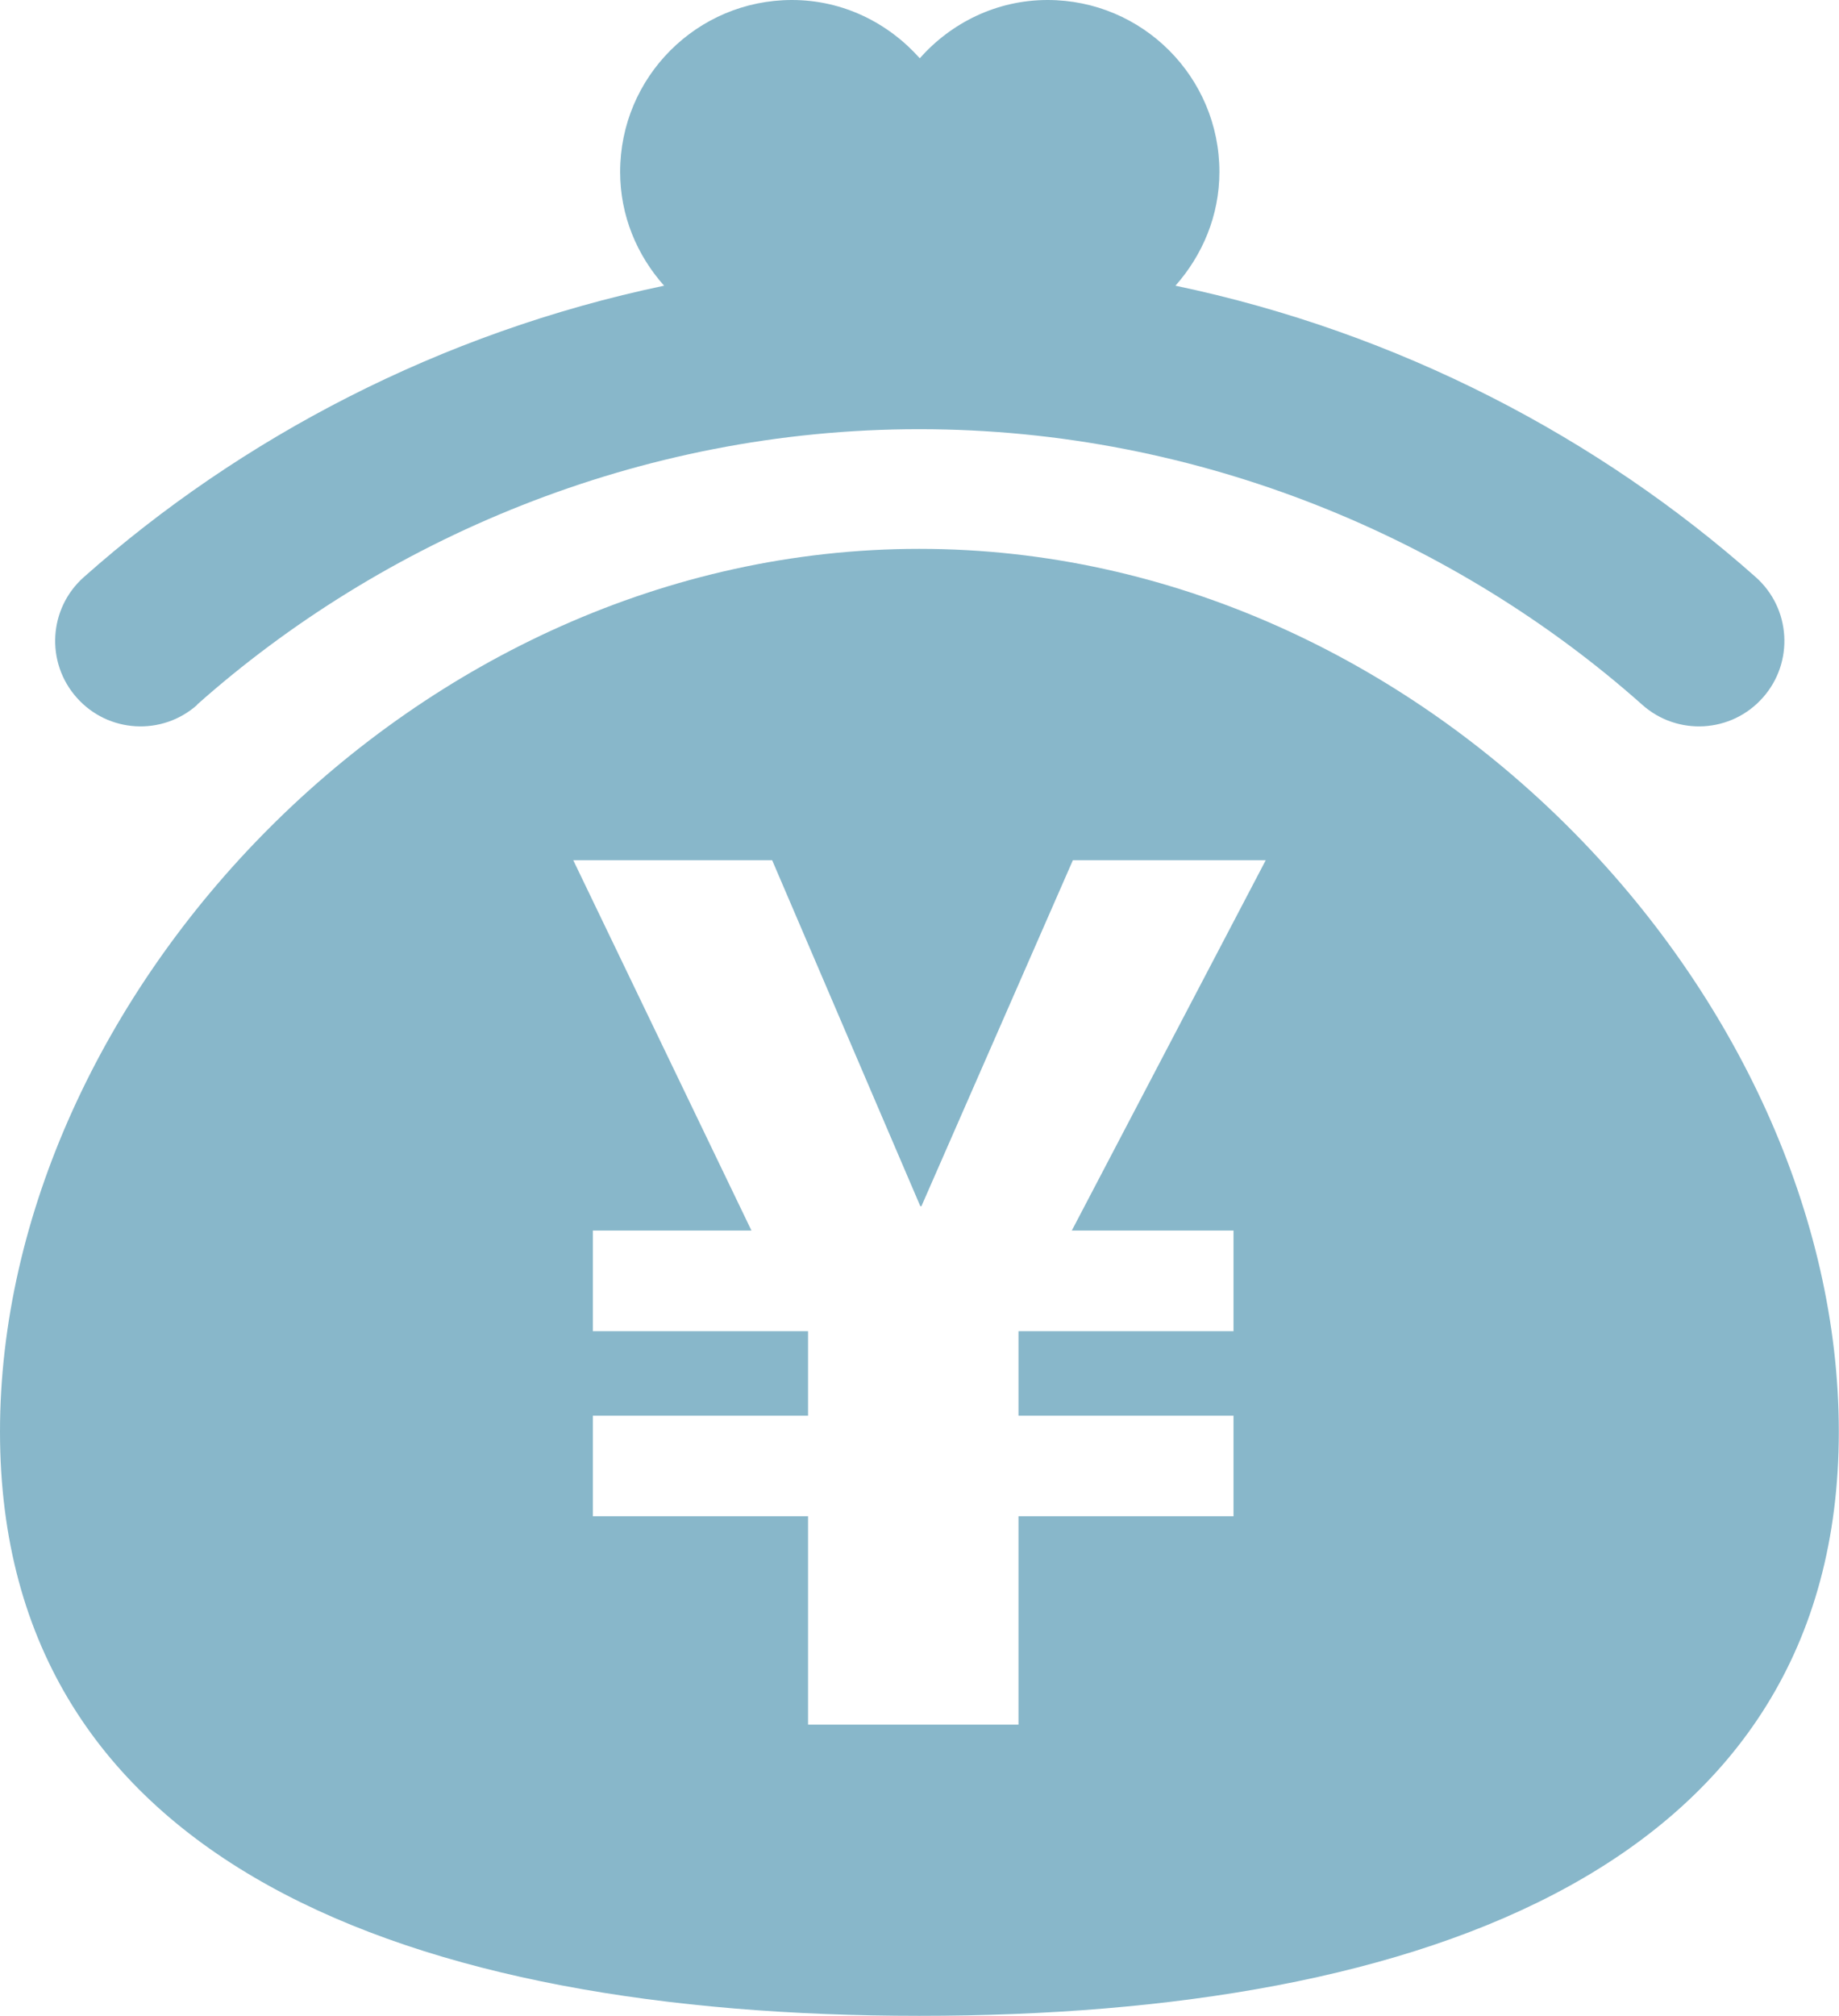
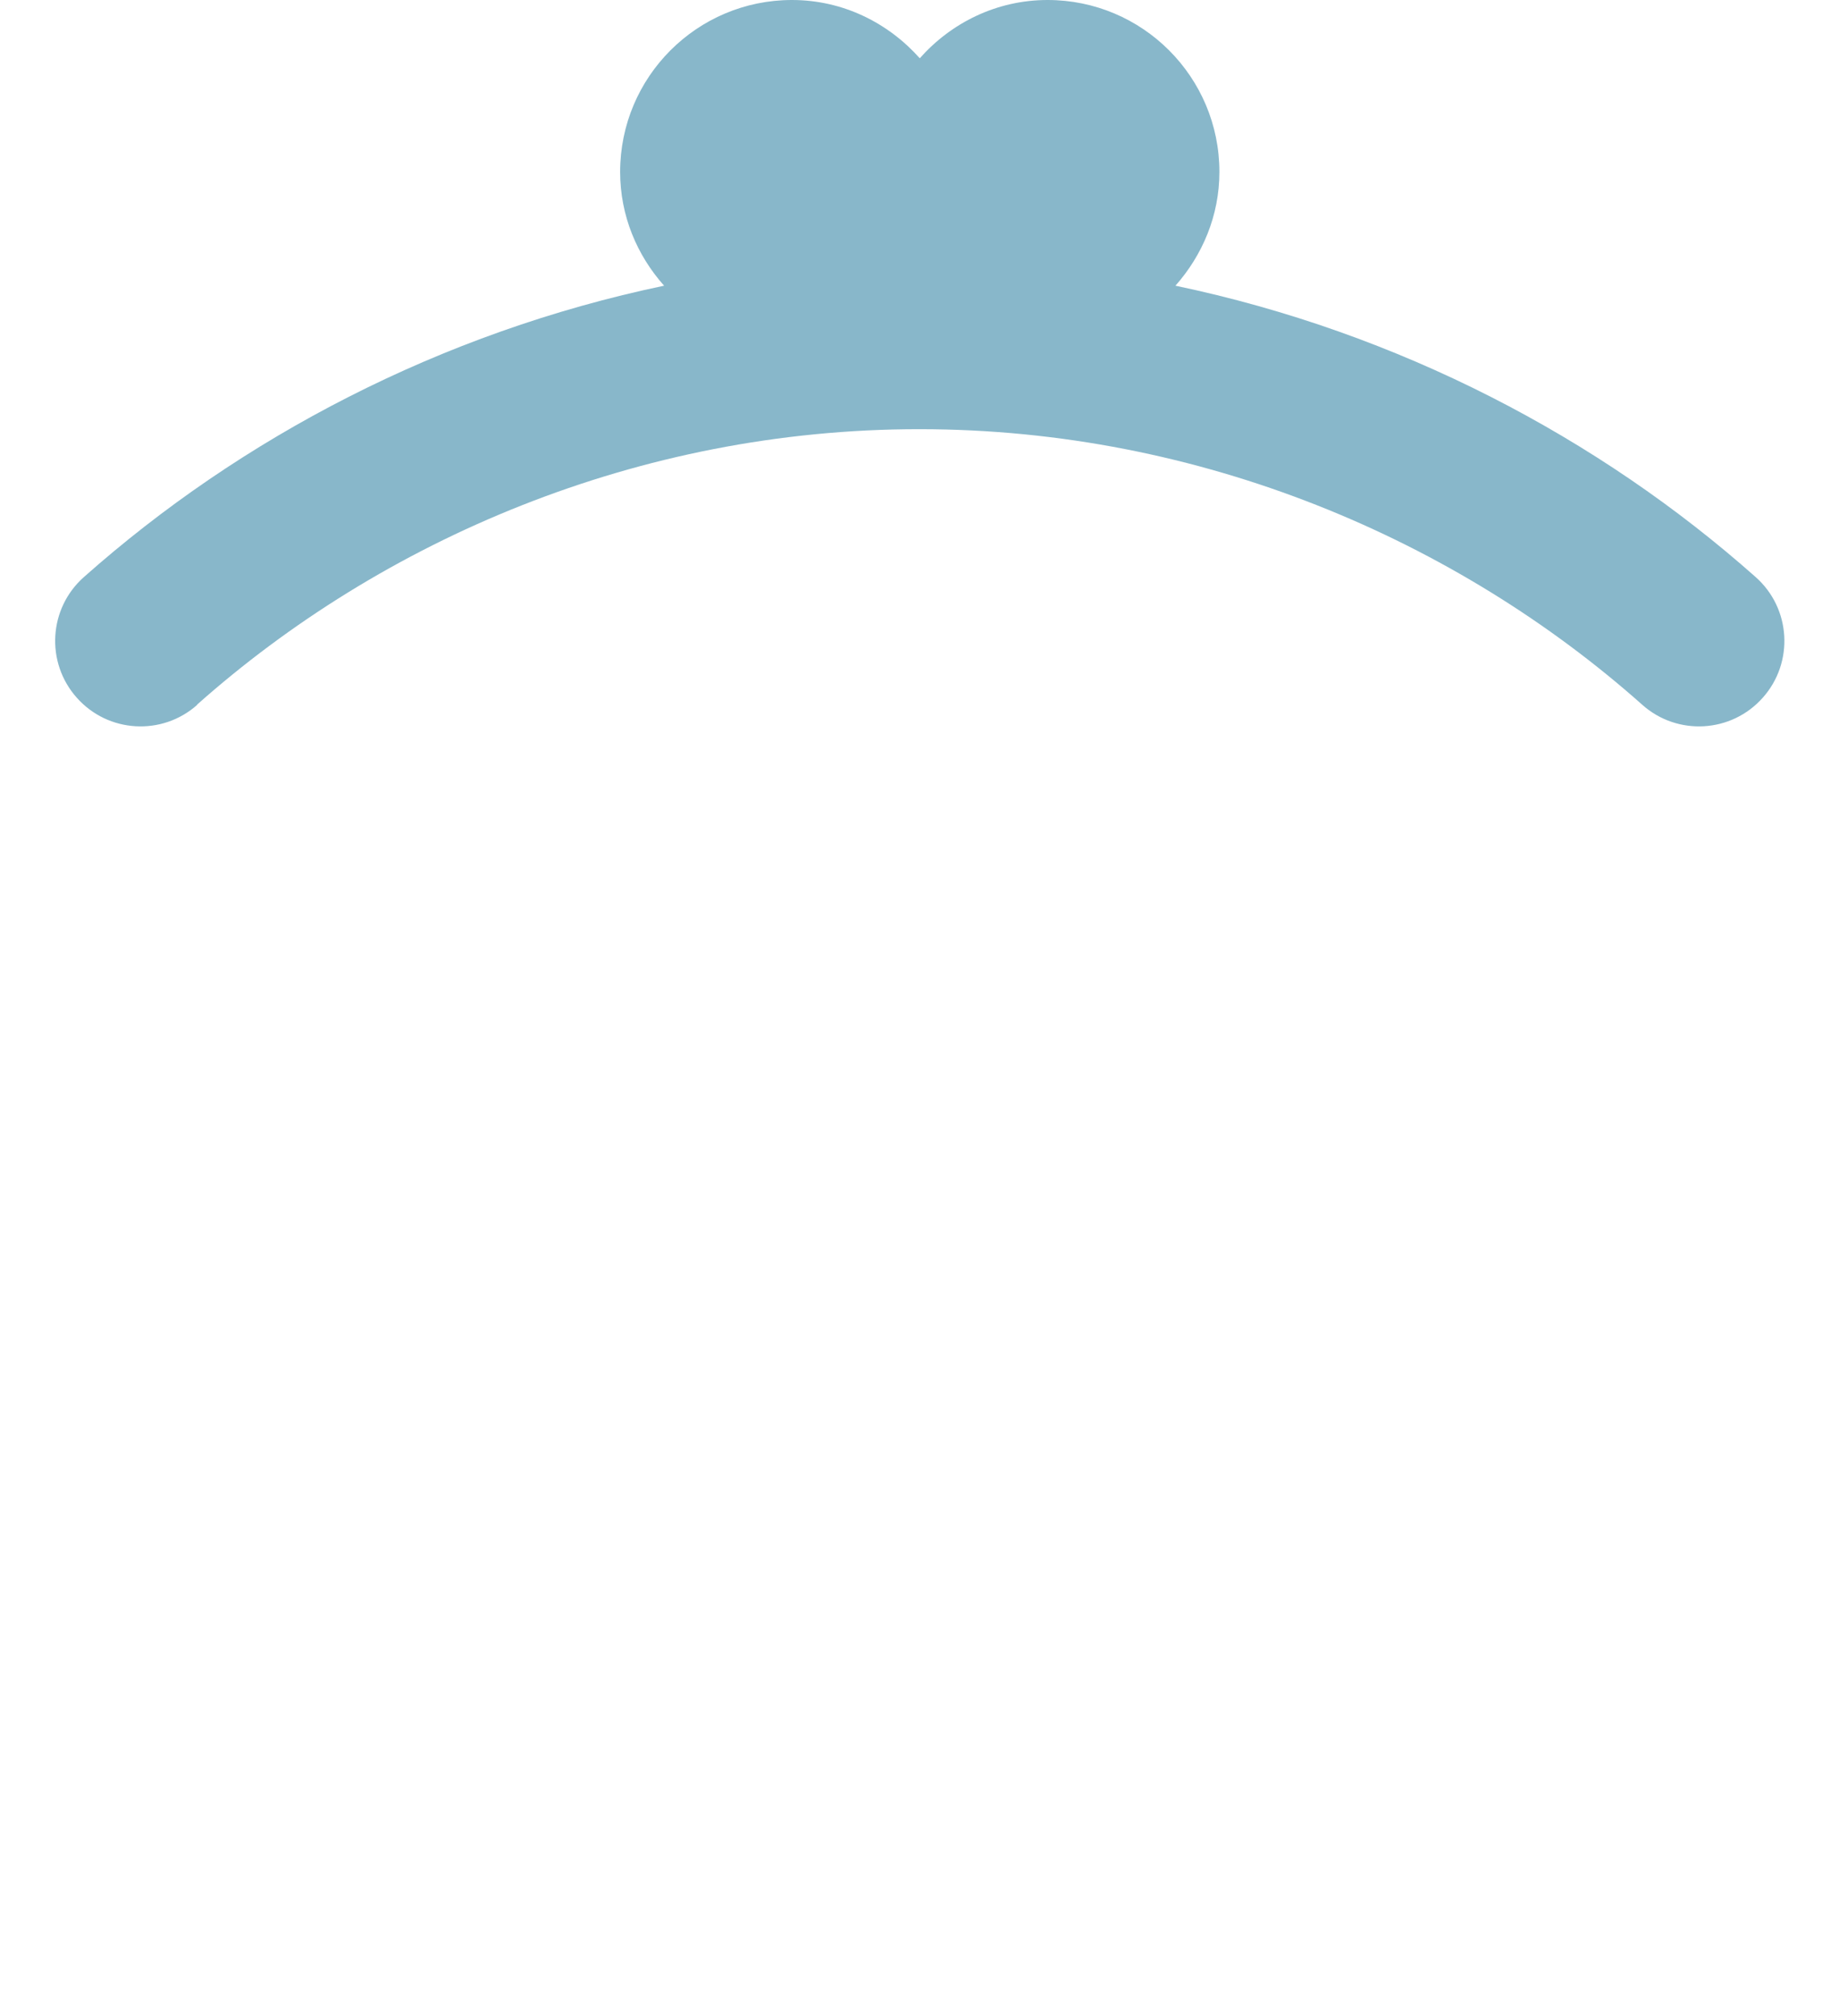
<svg xmlns="http://www.w3.org/2000/svg" id="_レイヤー_2" viewBox="0 0 100.41 110">
  <defs>
    <style>.cls-1{fill:#88b7ca;stroke-width:0px;}</style>
  </defs>
  <g id="_レイヤー_1-2">
-     <path class="cls-1" d="m50.2,29.95C22.48,29.95,0,54.51,0,78.12s22.48,31.88,50.2,31.88,50.2-8.28,50.2-31.88-22.48-48.17-50.2-48.17Zm17.15,37.2v5.49h-11.74v4.61h11.74v5.49h-11.74v11.37h-11.49v-11.37h-11.75v-5.49h11.75v-4.61h-11.75v-5.49h8.66l-9.73-20.21h10.86l8.09,18.88h.06l8.27-18.88h10.53l-10.59,20.21h8.84Z" />
    <path class="cls-1" d="m10.75,38.46c10.09-8.97,24.08-15.05,39.46-15.04,15.38,0,29.37,6.07,39.46,15.04,1.92,1.71,4.87,1.54,6.58-.39,1.71-1.92,1.54-4.87-.39-6.58-8.55-7.59-19.46-13.34-31.68-15.9,1.47-1.66,2.4-3.82,2.4-6.21,0-5.18-4.2-9.38-9.38-9.38-2.79,0-5.27,1.25-6.98,3.18-1.72-1.93-4.19-3.18-6.98-3.18-5.18,0-9.38,4.2-9.38,9.38,0,2.39.92,4.55,2.4,6.21-12.22,2.56-23.13,8.31-31.68,15.9-1.93,1.71-2.1,4.66-.39,6.58,1.71,1.93,4.66,2.1,6.58.39Z" />
  </g>
</svg>